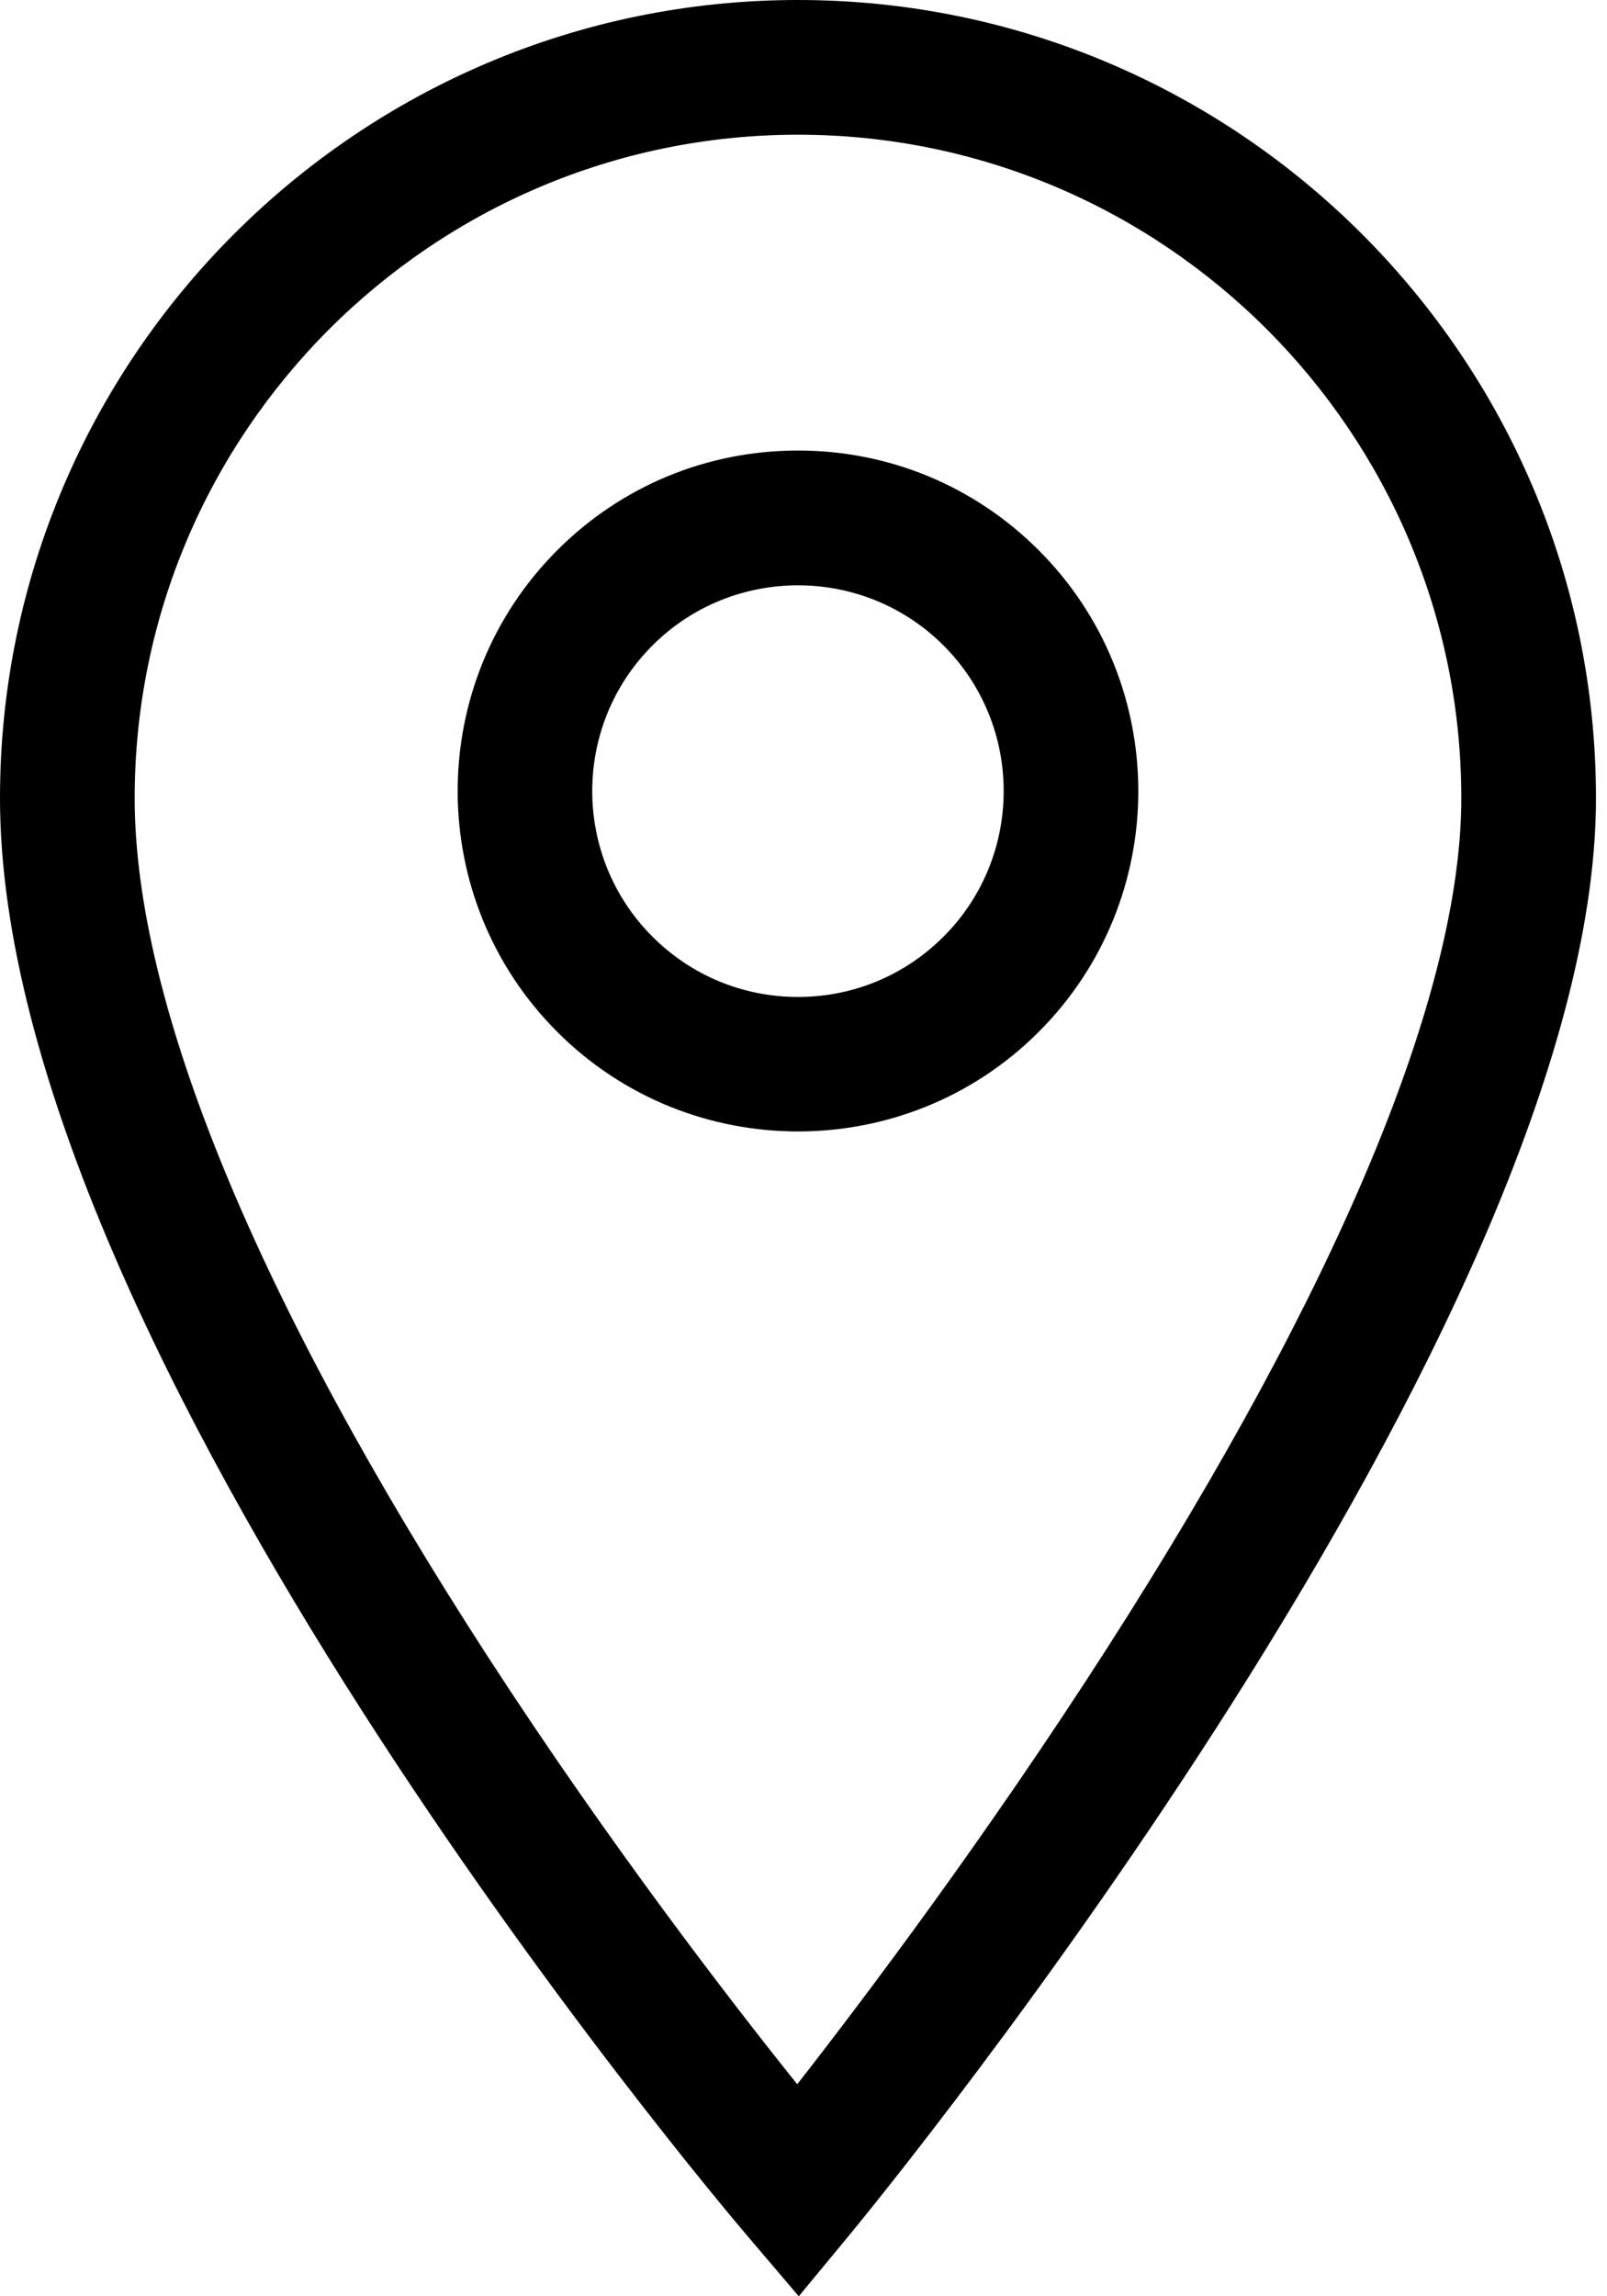
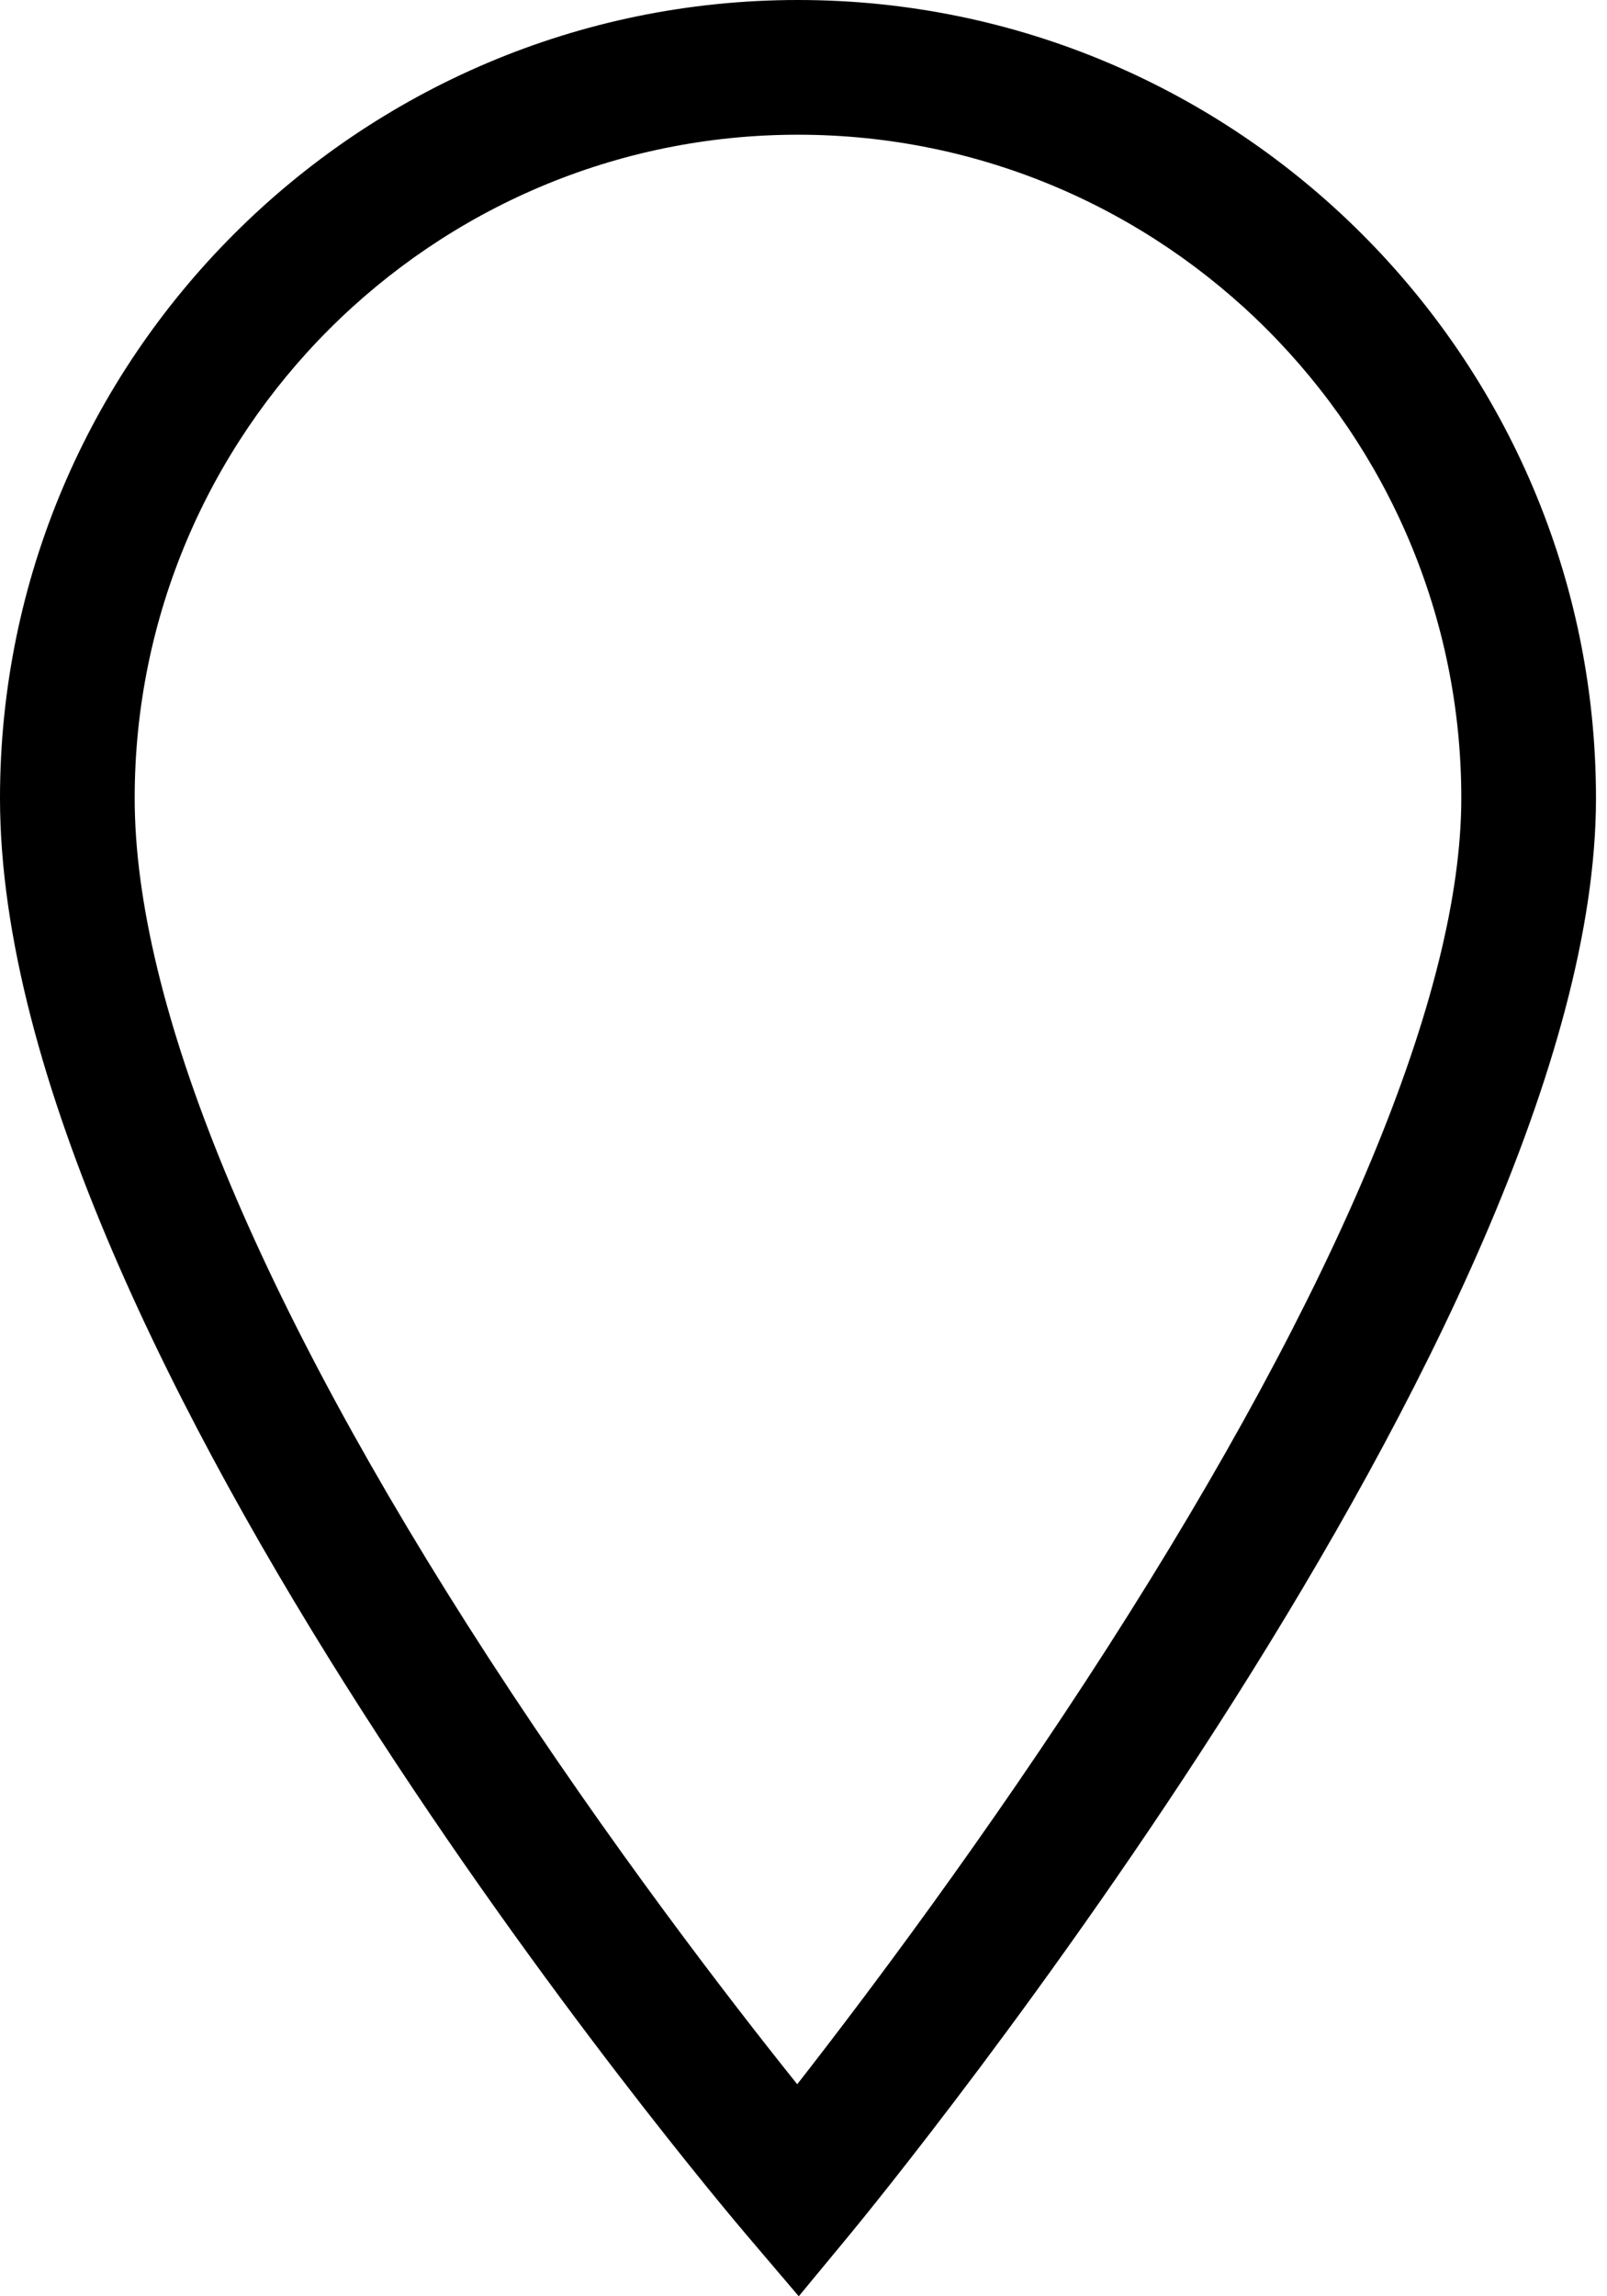
<svg xmlns="http://www.w3.org/2000/svg" width="21" height="30" viewBox="0 0 21 30" fill="none">
-   <path d="M10.428 14.782C9.288 14.782 8.149 14.349 7.282 13.481C5.547 11.746 5.547 8.924 7.282 7.189C8.122 6.348 9.239 5.886 10.428 5.886C11.617 5.886 12.734 6.349 13.574 7.189C15.309 8.924 15.309 11.746 13.574 13.481C12.707 14.349 11.567 14.782 10.428 14.782ZM10.428 7.647C9.739 7.647 9.05 7.909 8.526 8.433C7.477 9.482 7.477 11.188 8.526 12.237C9.034 12.745 9.709 13.025 10.428 13.025C11.146 13.025 11.822 12.745 12.33 12.237C13.378 11.188 13.378 9.482 12.33 8.433C11.805 7.909 11.117 7.647 10.428 7.647Z" fill="black" />
  <path d="M10.438 30L9.758 29.201C9.359 28.733 0 17.655 0 10.428C0 4.678 4.678 0 10.428 0C16.178 0 20.856 4.678 20.856 10.428C20.856 17.299 11.505 28.708 11.107 29.191L10.438 30ZM10.428 1.76C5.648 1.76 1.76 5.648 1.76 10.428C1.76 13.114 3.362 17.001 6.392 21.67C7.965 24.093 9.548 26.144 10.418 27.23C11.29 26.114 12.888 23.995 14.471 21.527C17.497 16.807 19.096 12.969 19.096 10.428C19.096 5.648 15.207 1.76 10.428 1.76Z" fill="black" />
</svg>